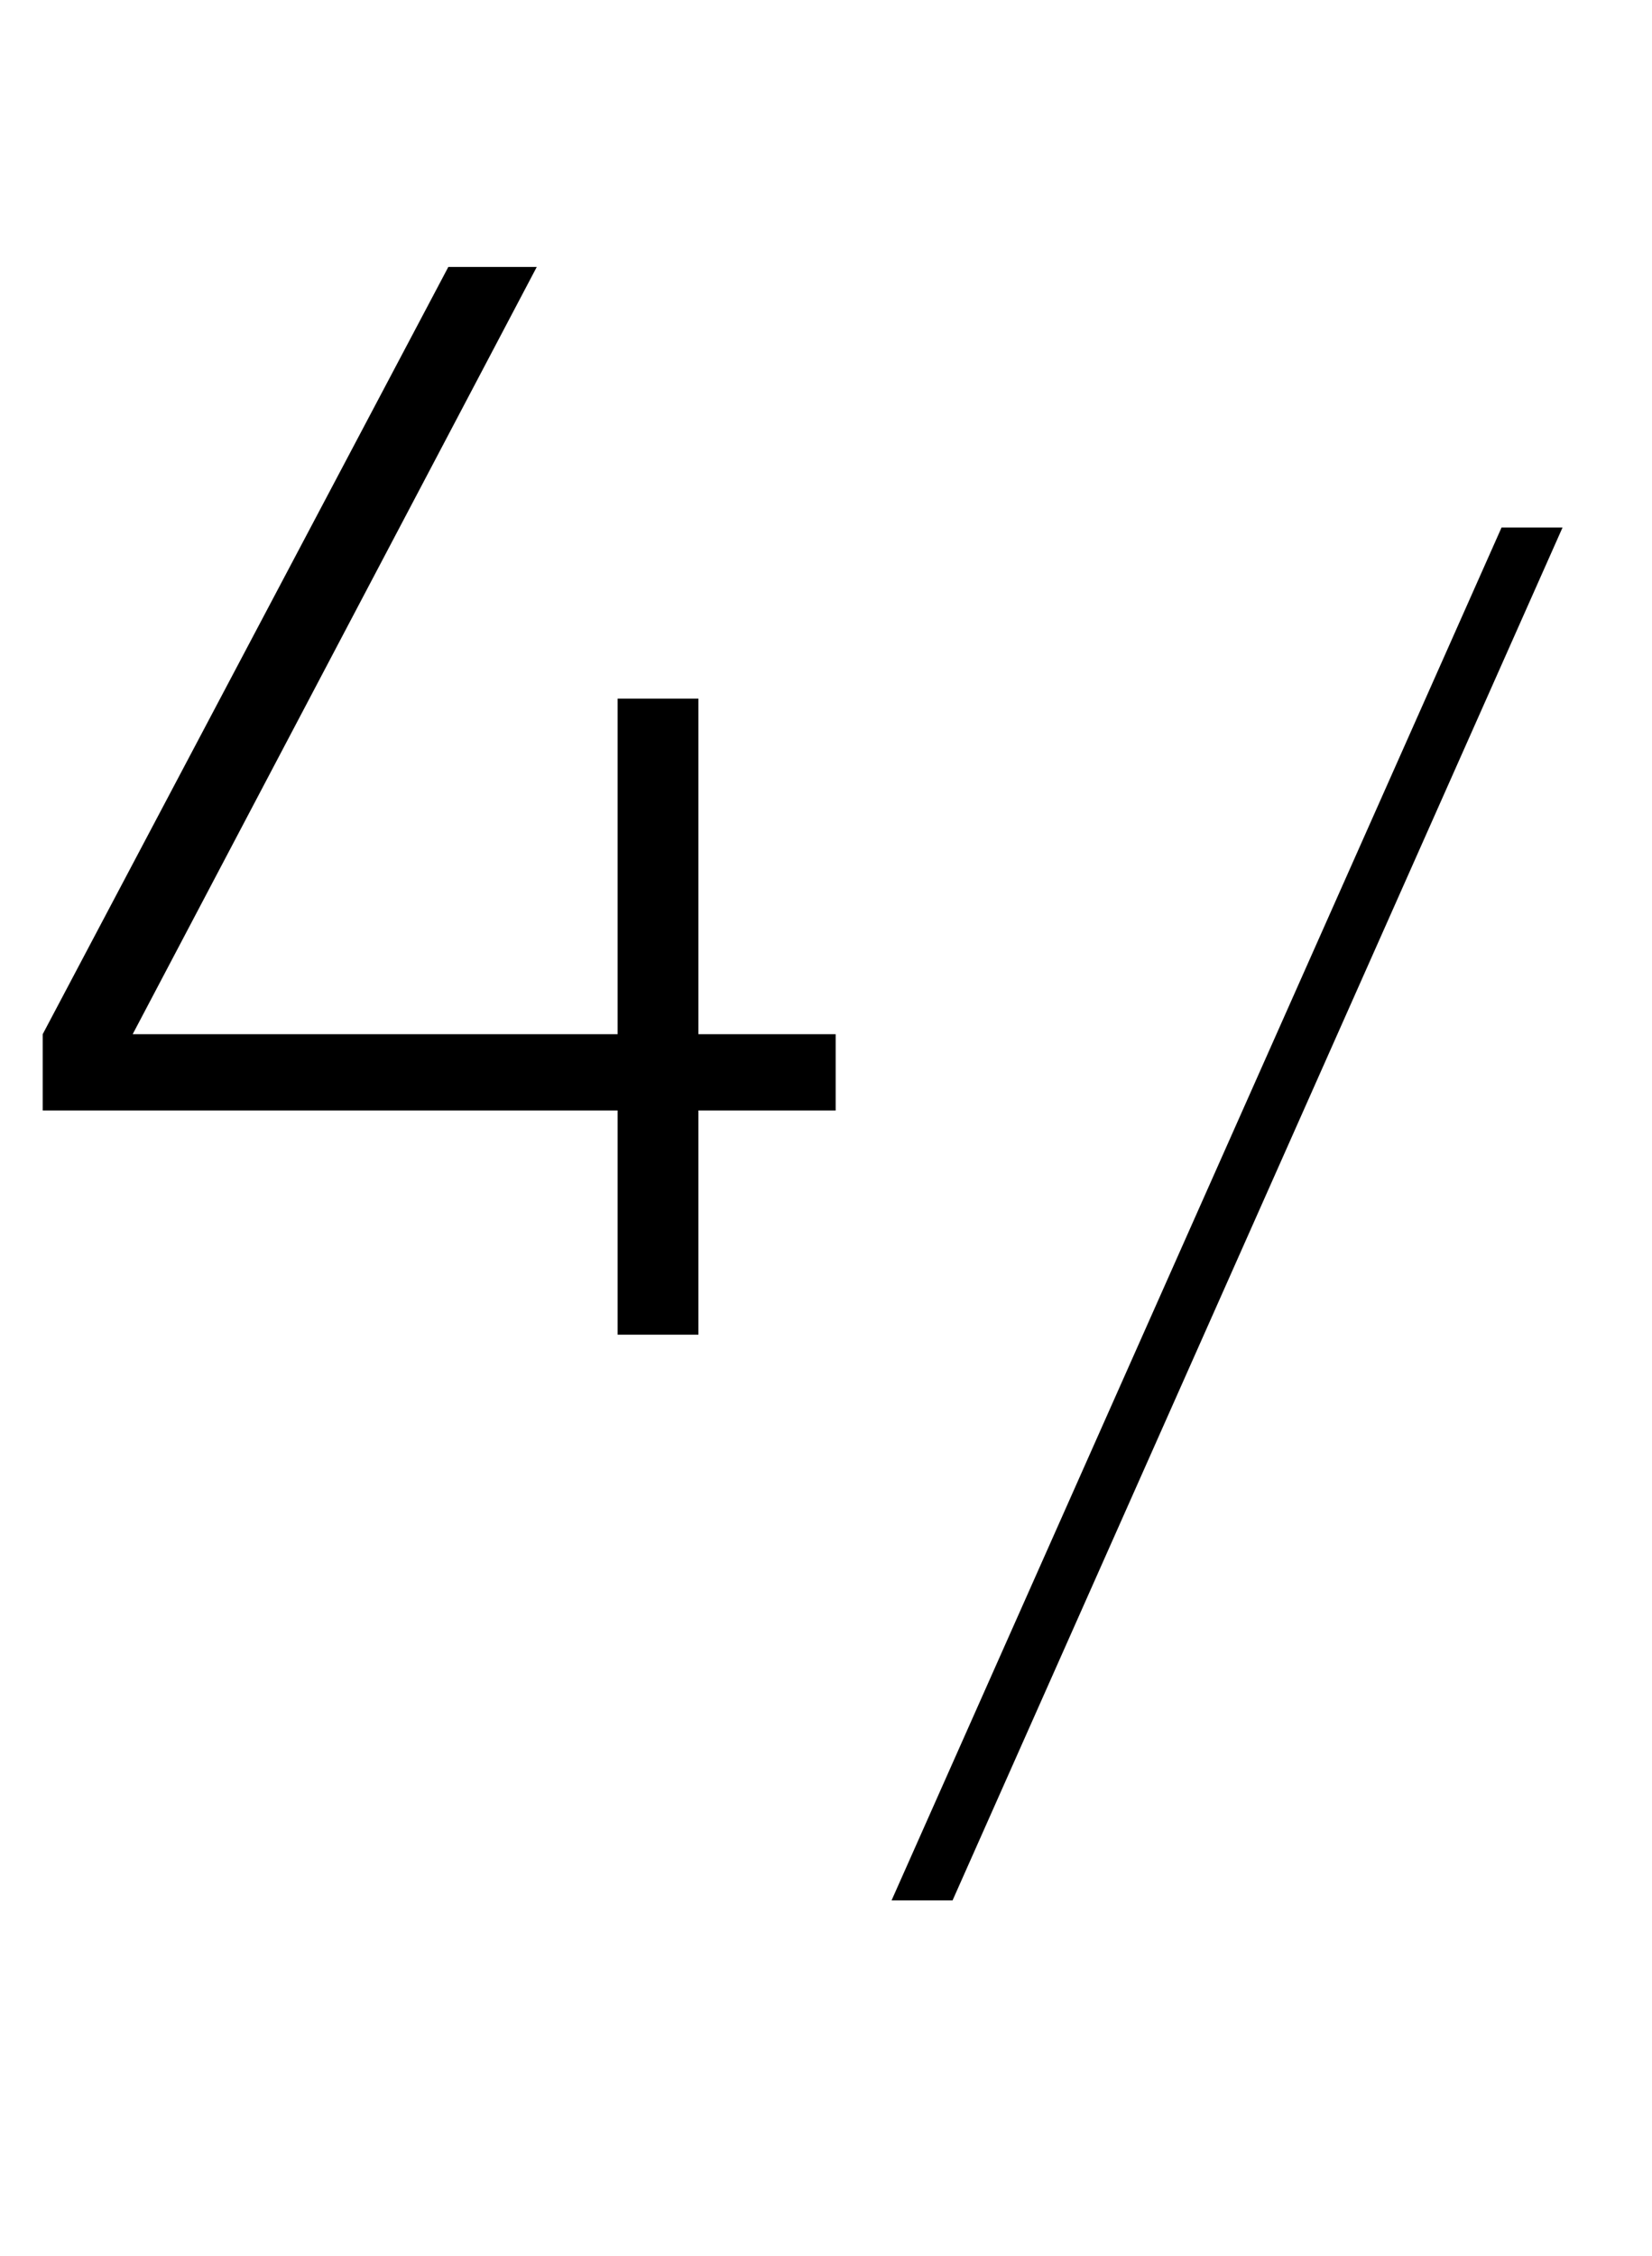
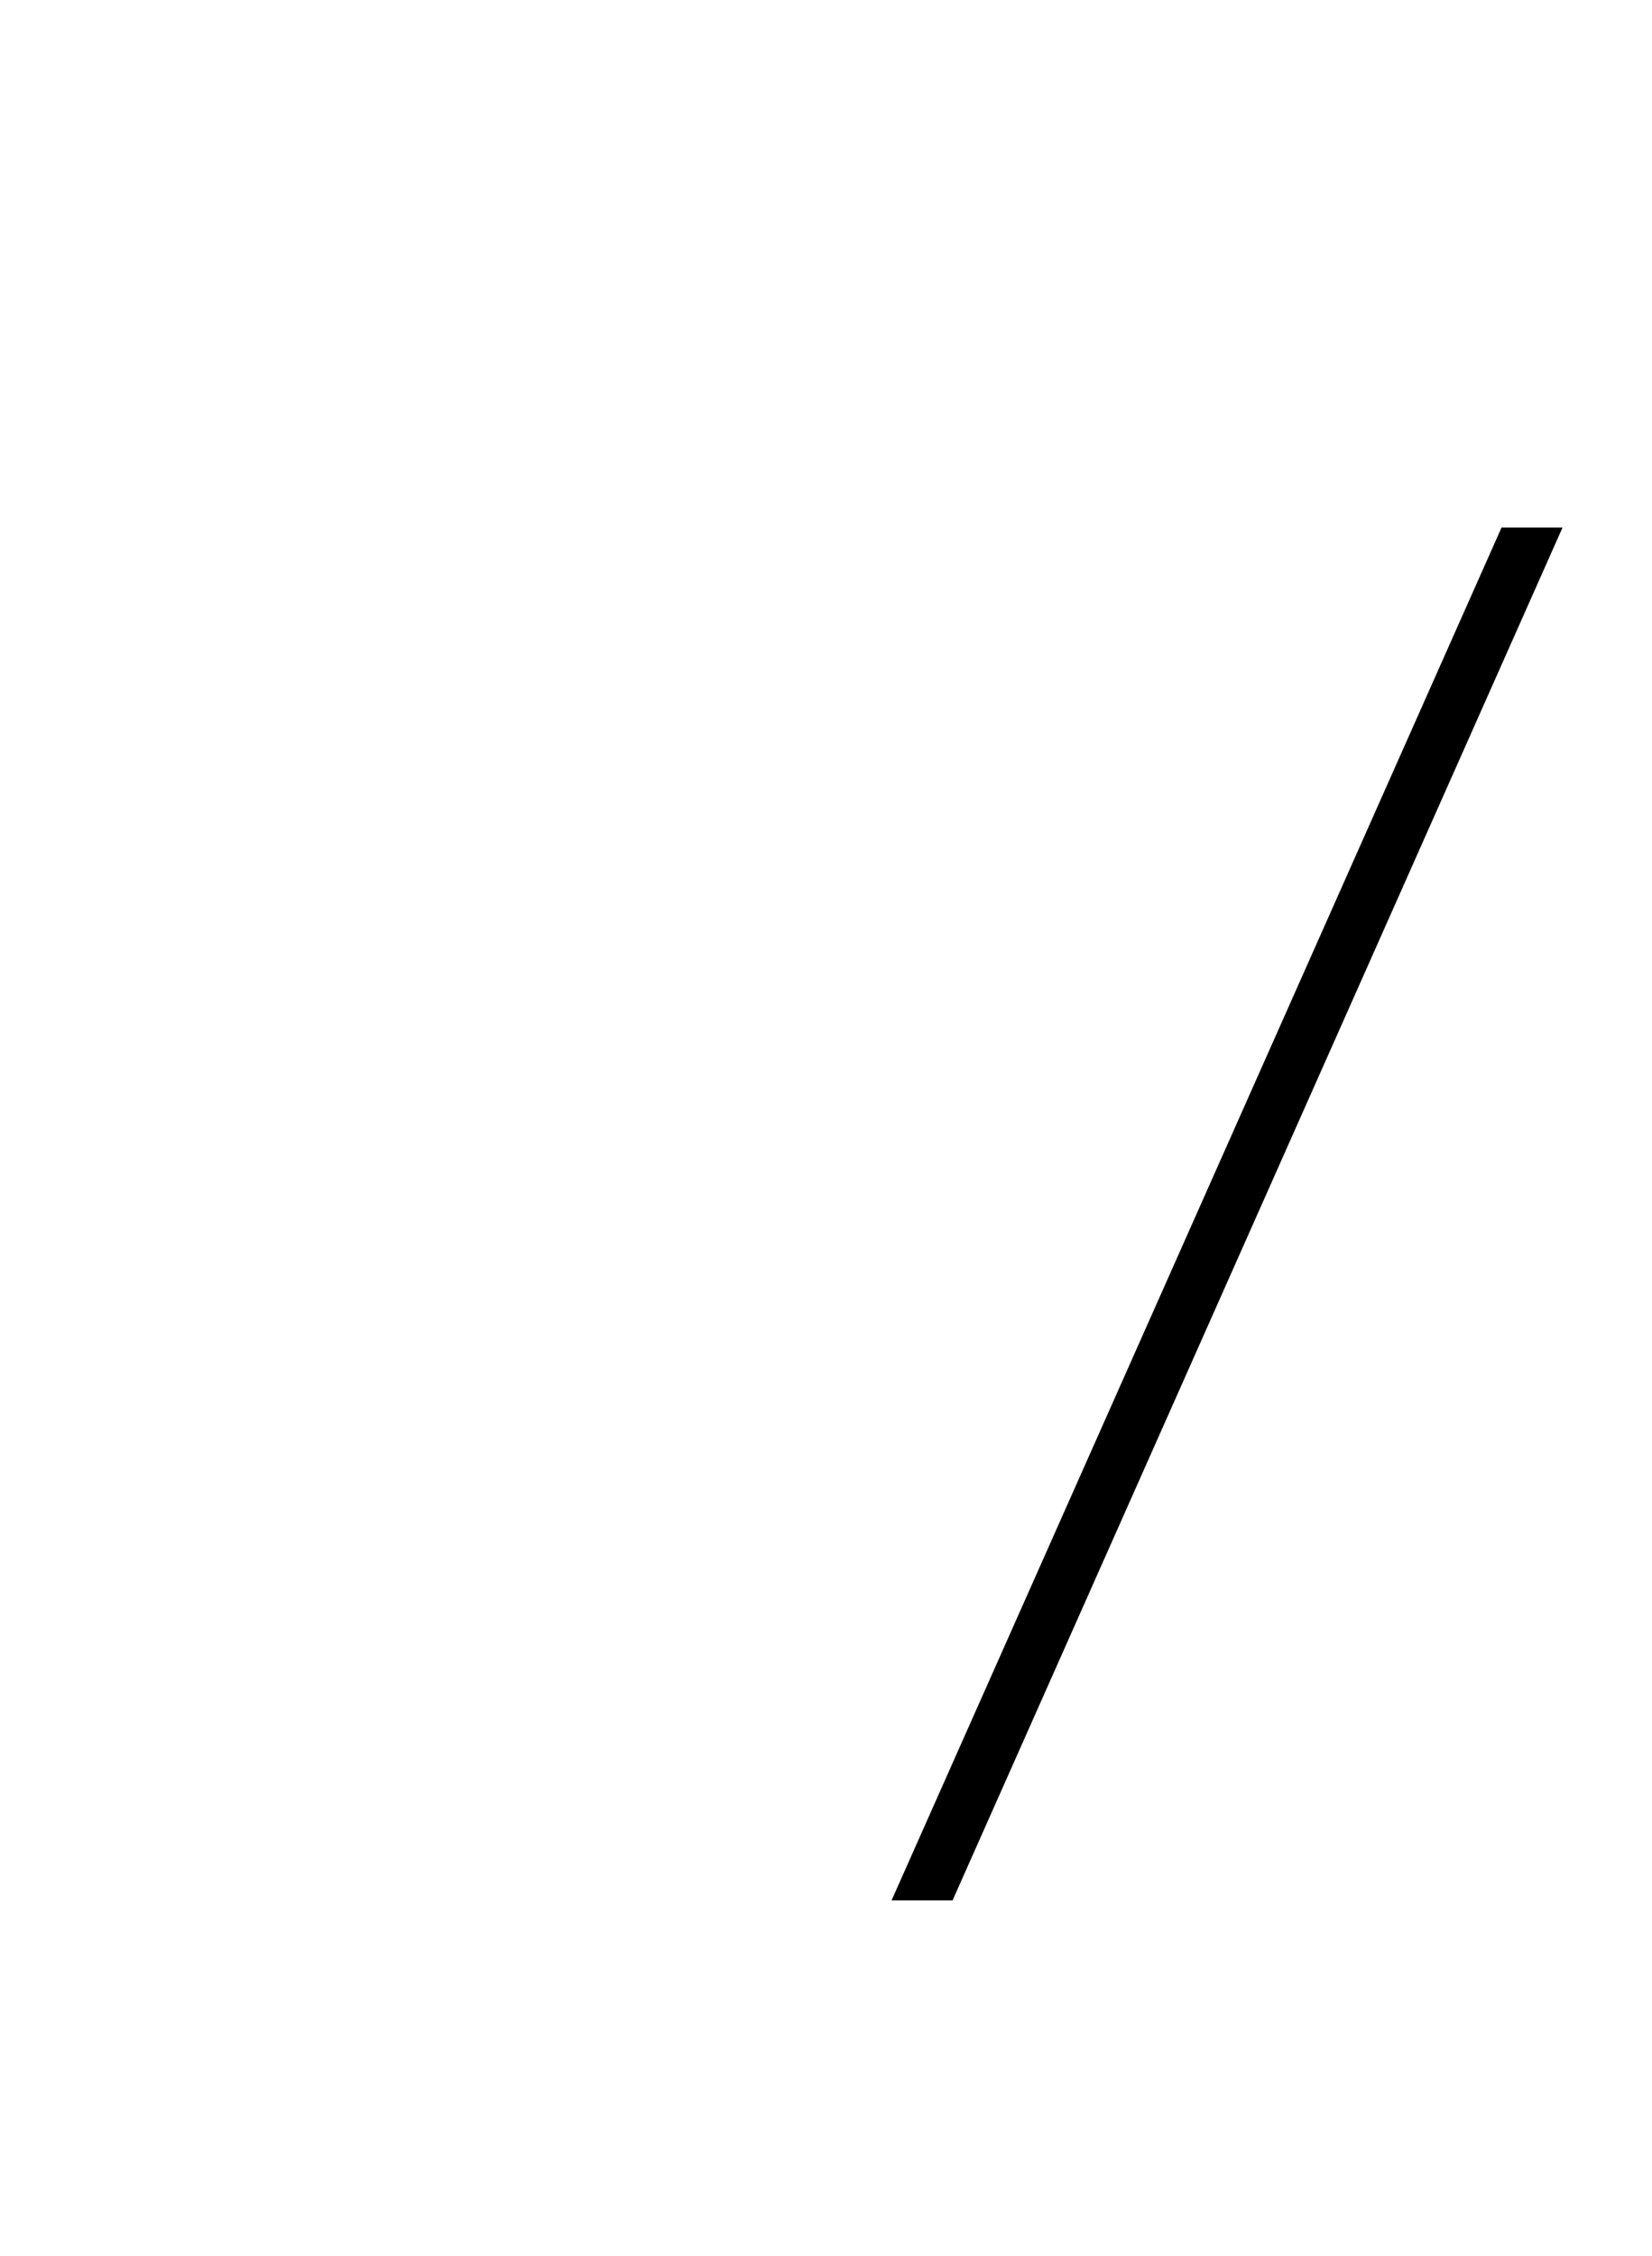
<svg xmlns="http://www.w3.org/2000/svg" width="52" height="71" viewBox="0 0 52 71" fill="none">
-   <path d="M21.984 32.544H26.304V34.944H21.984V42H19.44V34.944H1.344V32.544L14.112 8.4H16.896L4.176 32.544H19.44V21.984H21.984V32.544Z" fill="black" />
  <path d="M49.184 16.6L29.984 59.8H28.064L47.264 16.6H49.184Z" fill="black" />
</svg>